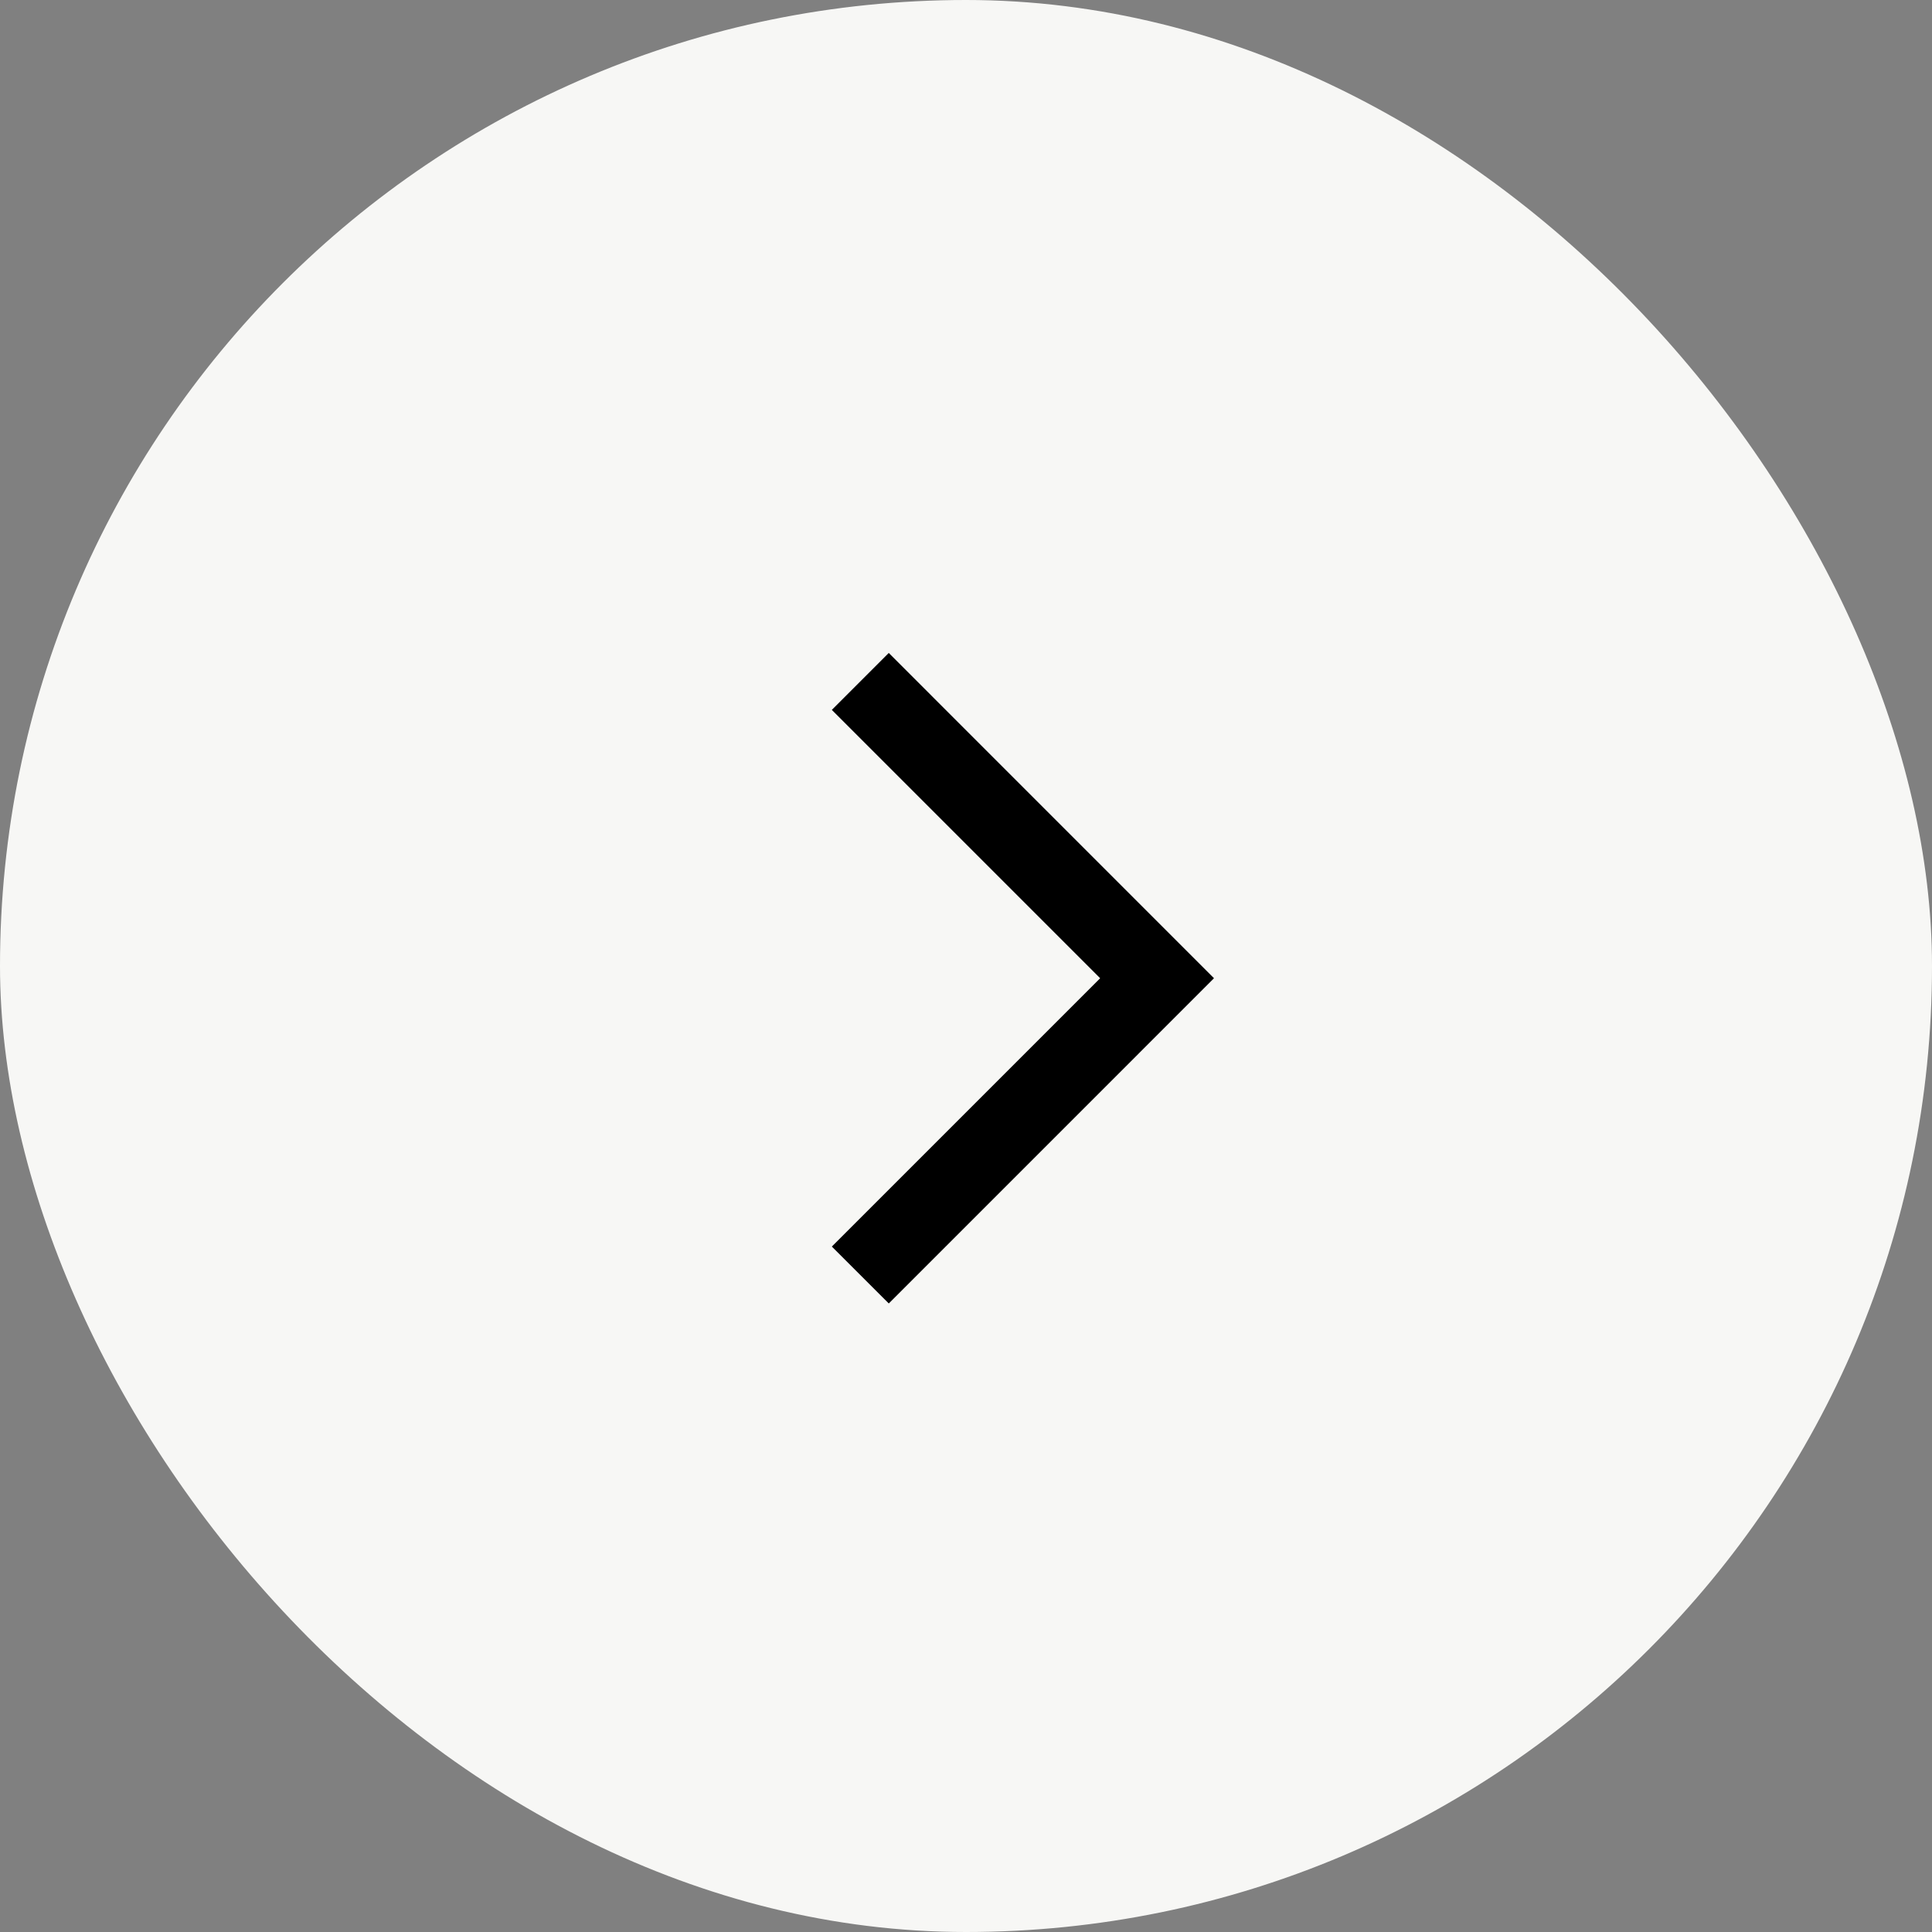
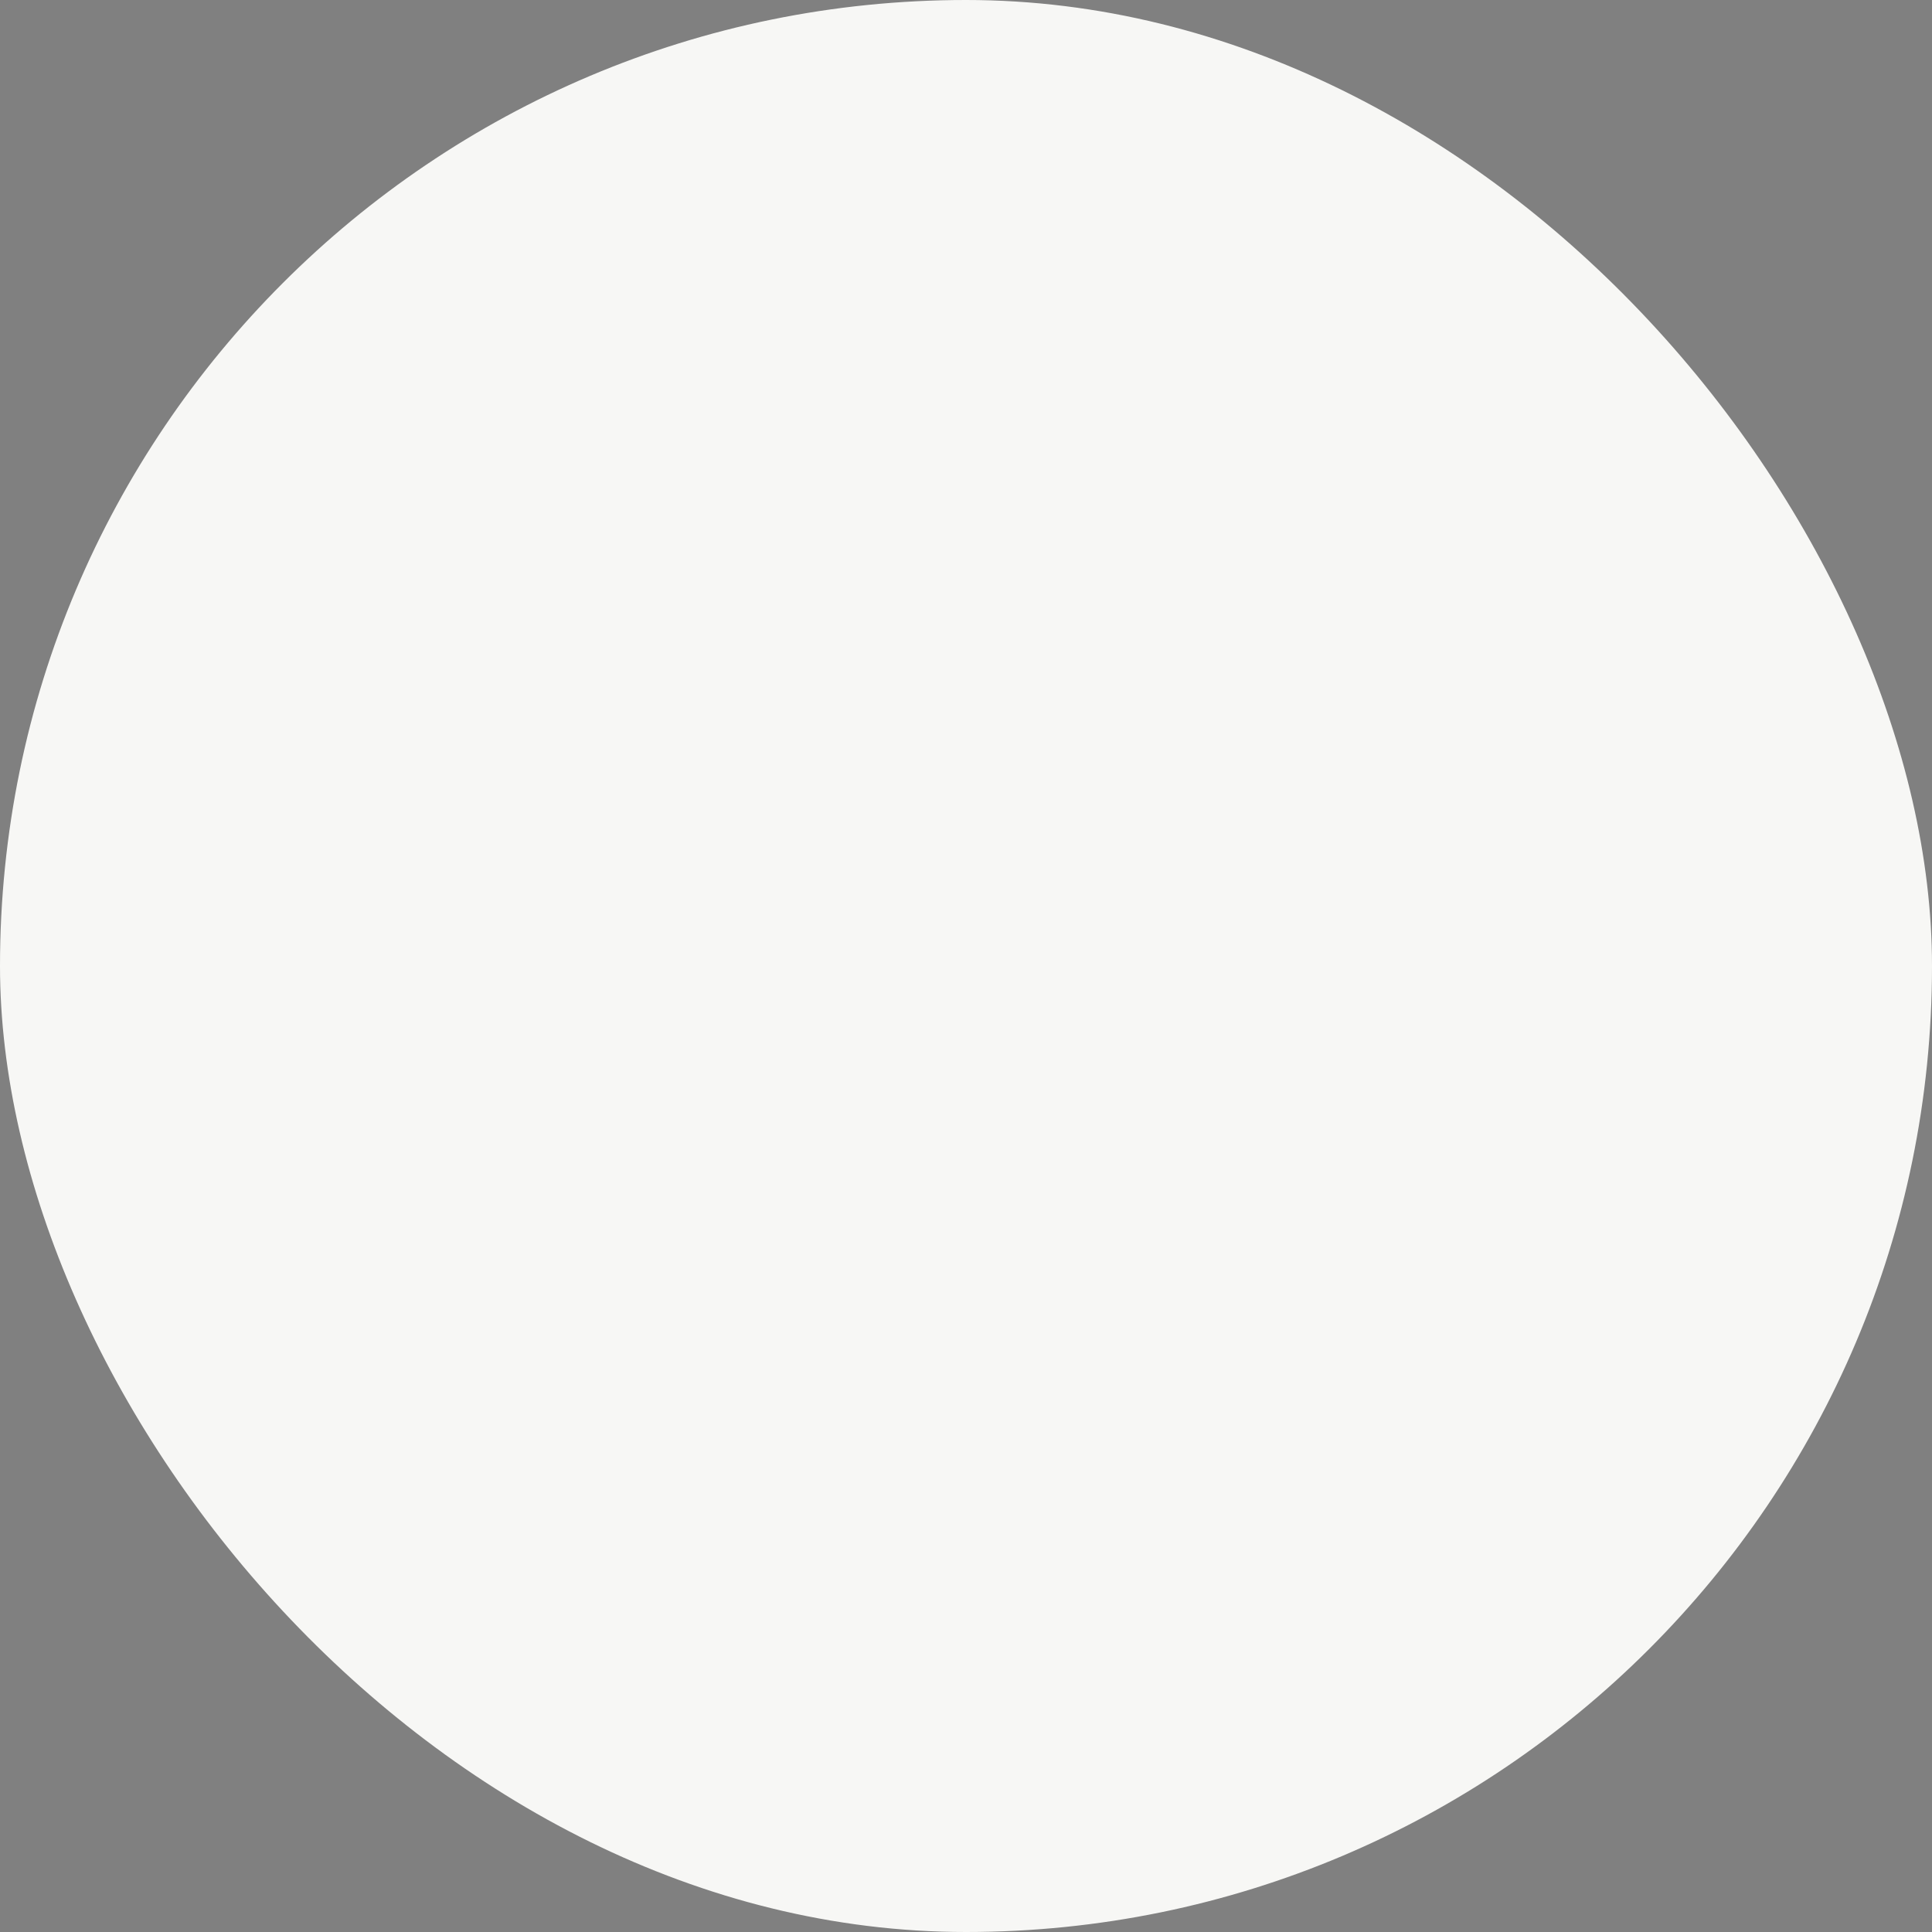
<svg xmlns="http://www.w3.org/2000/svg" width="36" height="36" viewBox="0 0 36 36" fill="none">
  <rect x="0" y="0" width="36" height="36" fill="#808080" stroke="none" />
  <rect width="36" height="36" rx="18" fill="#F7F7F5" />
-   <path fill-rule="evenodd" clip-rule="evenodd" d="M16.561 12.167L22.621 18.228L16.561 24.288L15.5 23.228L20.5 18.228L15.5 13.228L16.561 12.167Z" fill="black" />
</svg>